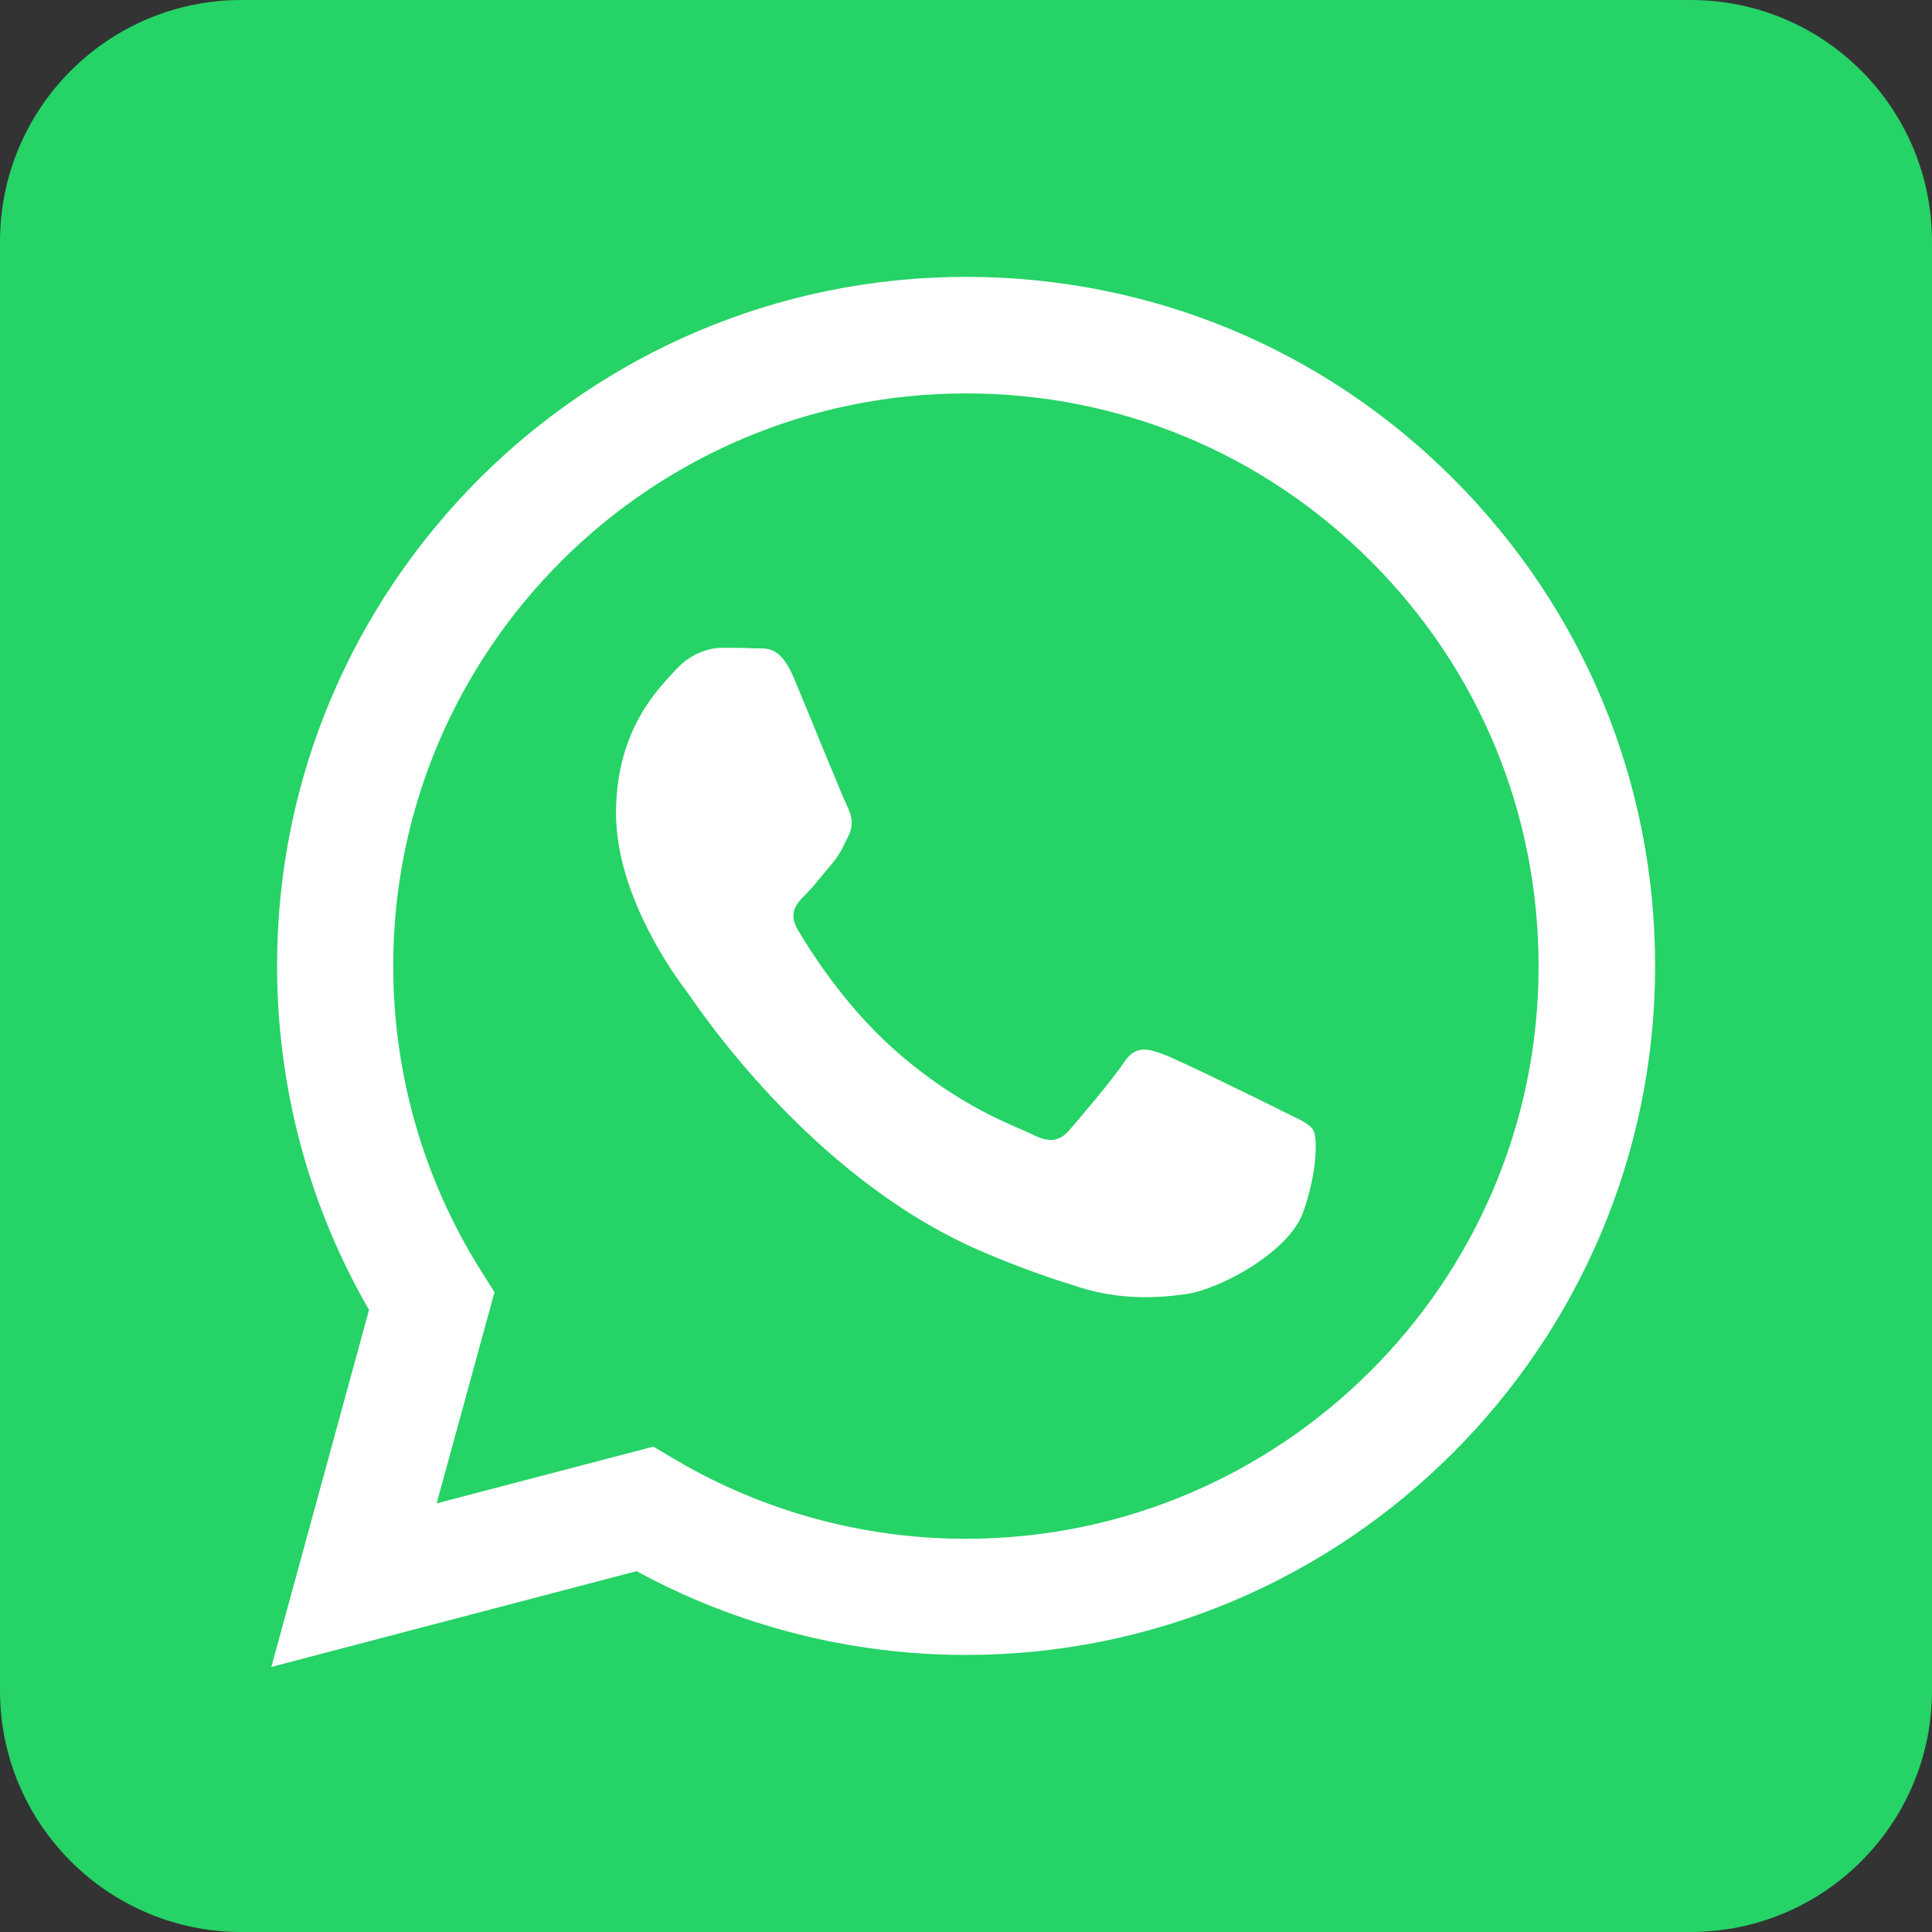
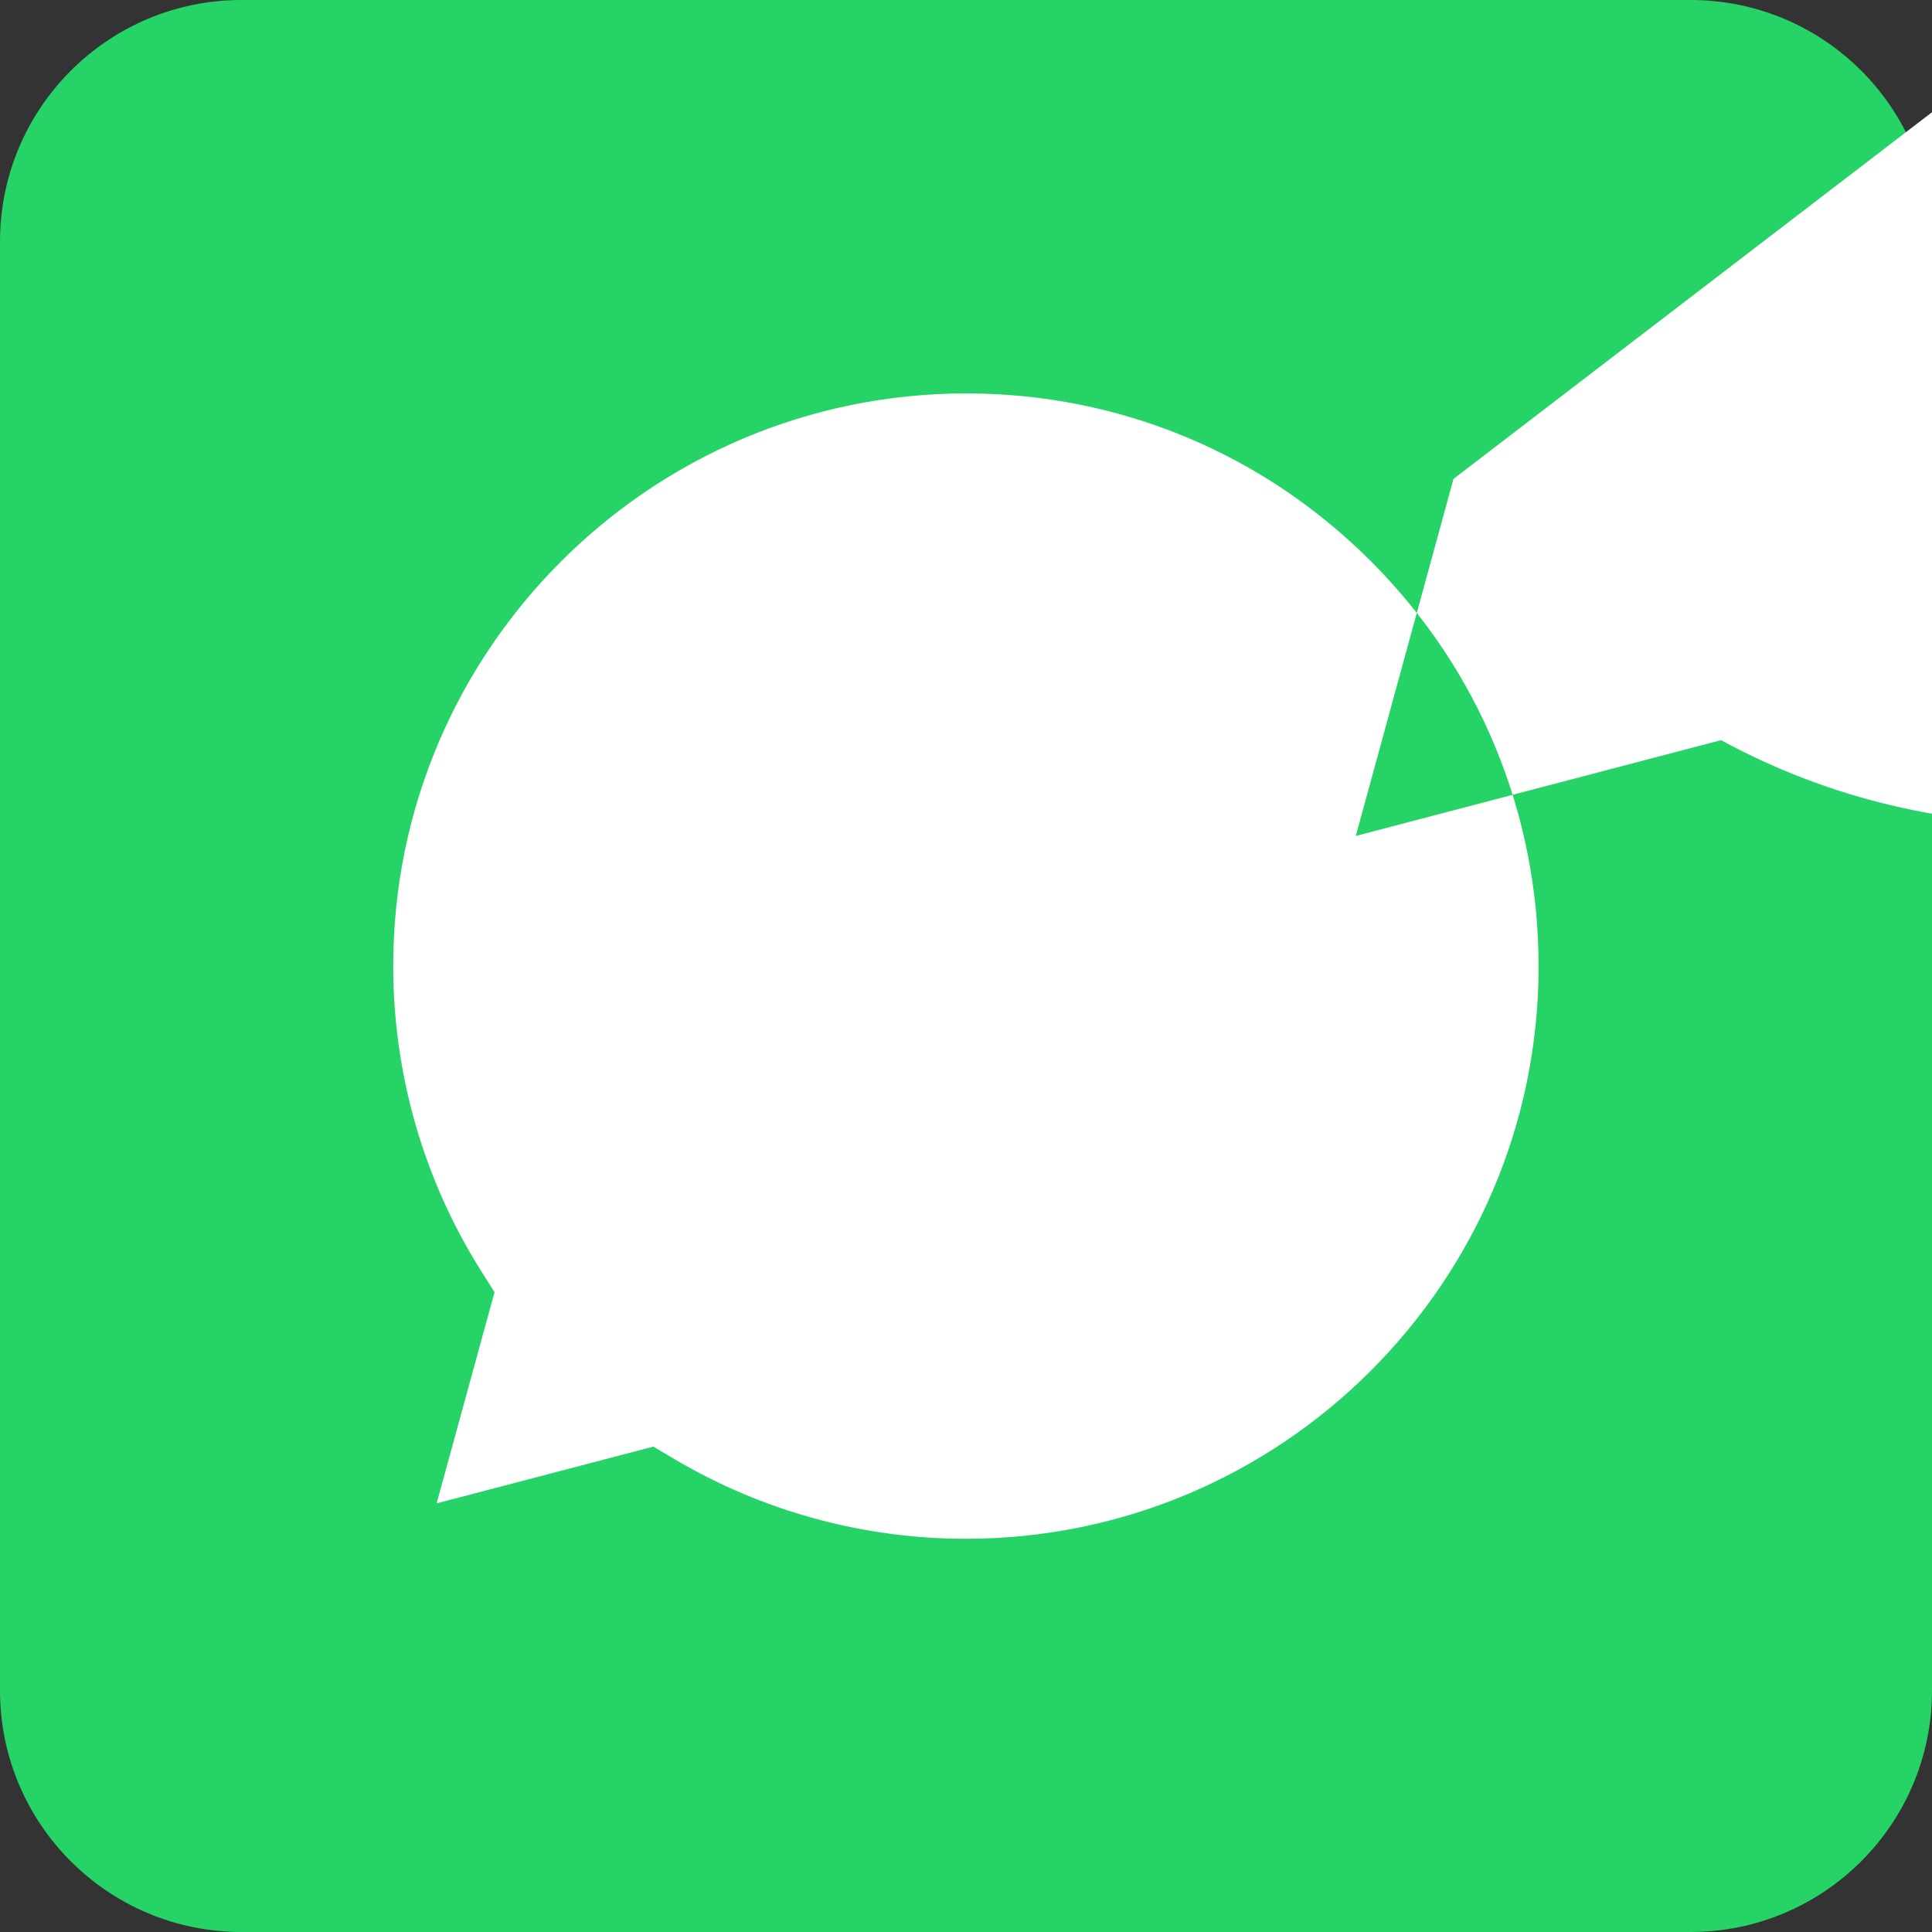
<svg xmlns="http://www.w3.org/2000/svg" id="Capa_2" viewBox="0 0 101.46 101.46">
  <rect x="0" y="0" width="101.46" height="101.46" fill="#333333" stroke="none" />
  <defs>
    <style>.cls-1{fill:#fff;fill-rule:evenodd;}.cls-2{fill:#25d366;}</style>
  </defs>
  <g id="OBJECTS">
    <path class="cls-2" d="M88.78,101.46H12.68c-7,0-12.68-5.68-12.68-12.68V12.69C0,5.68,5.68,0,12.68,0h76.1c7.01,0,12.68,5.68,12.68,12.69v76.09c0,7-5.68,12.68-12.68,12.68" />
-     <path class="cls-1" d="M76.33,25.15c-6.83-6.84-15.92-10.61-25.6-10.61-19.94,0-36.18,16.23-36.18,36.17,0,6.38,1.66,12.6,4.83,18.08l-5.13,18.75,19.18-5.03c5.29,2.88,11.24,4.4,17.29,4.4h.01c19.94,0,36.18-16.23,36.19-36.17,0-9.67-3.76-18.75-10.59-25.59M50.73,80.81h-.01c-5.4,0-10.69-1.45-15.31-4.19l-1.1-.65-11.38,2.98,3.04-11.09-.72-1.14c-3.01-4.79-4.6-10.32-4.6-16,0-16.58,13.5-30.06,30.09-30.06,8.03,0,15.58,3.13,21.26,8.82,5.68,5.68,8.8,13.24,8.8,21.27,0,16.58-13.5,30.06-30.08,30.06" />
-     <path class="cls-1" d="M67.23,58.29c-.9-.45-5.35-2.64-6.18-2.94-.83-.3-1.43-.45-2.03.45-.6.91-2.34,2.94-2.86,3.55-.53.6-1.05.68-1.96.22-.9-.45-3.82-1.41-7.27-4.48-2.69-2.4-4.5-5.36-5.03-6.26-.53-.9-.06-1.39.4-1.85.41-.4.9-1.05,1.36-1.58.45-.53.6-.9.9-1.51.3-.6.15-1.13-.08-1.58-.23-.45-2.03-4.9-2.79-6.71-.74-1.76-1.48-1.53-2.04-1.55-.53-.03-1.13-.03-1.73-.03s-1.58.23-2.41,1.13c-.83.91-3.16,3.09-3.16,7.54s3.24,8.75,3.69,9.35c.45.6,6.38,9.73,15.45,13.65,2.16.93,3.84,1.49,5.16,1.9,2.17.69,4.14.59,5.69.36,1.74-.26,5.35-2.19,6.1-4.3.75-2.11.75-3.92.53-4.3-.23-.38-.83-.6-1.73-1.05" />
+     <path class="cls-1" d="M76.33,25.15l-5.13,18.75,19.18-5.03c5.29,2.88,11.24,4.4,17.29,4.4h.01c19.94,0,36.18-16.23,36.19-36.17,0-9.67-3.76-18.75-10.59-25.59M50.73,80.81h-.01c-5.4,0-10.69-1.45-15.31-4.19l-1.1-.65-11.38,2.98,3.04-11.09-.72-1.14c-3.01-4.79-4.6-10.32-4.6-16,0-16.58,13.5-30.06,30.09-30.06,8.03,0,15.58,3.13,21.26,8.82,5.68,5.68,8.8,13.24,8.8,21.27,0,16.58-13.5,30.06-30.08,30.06" />
  </g>
</svg>